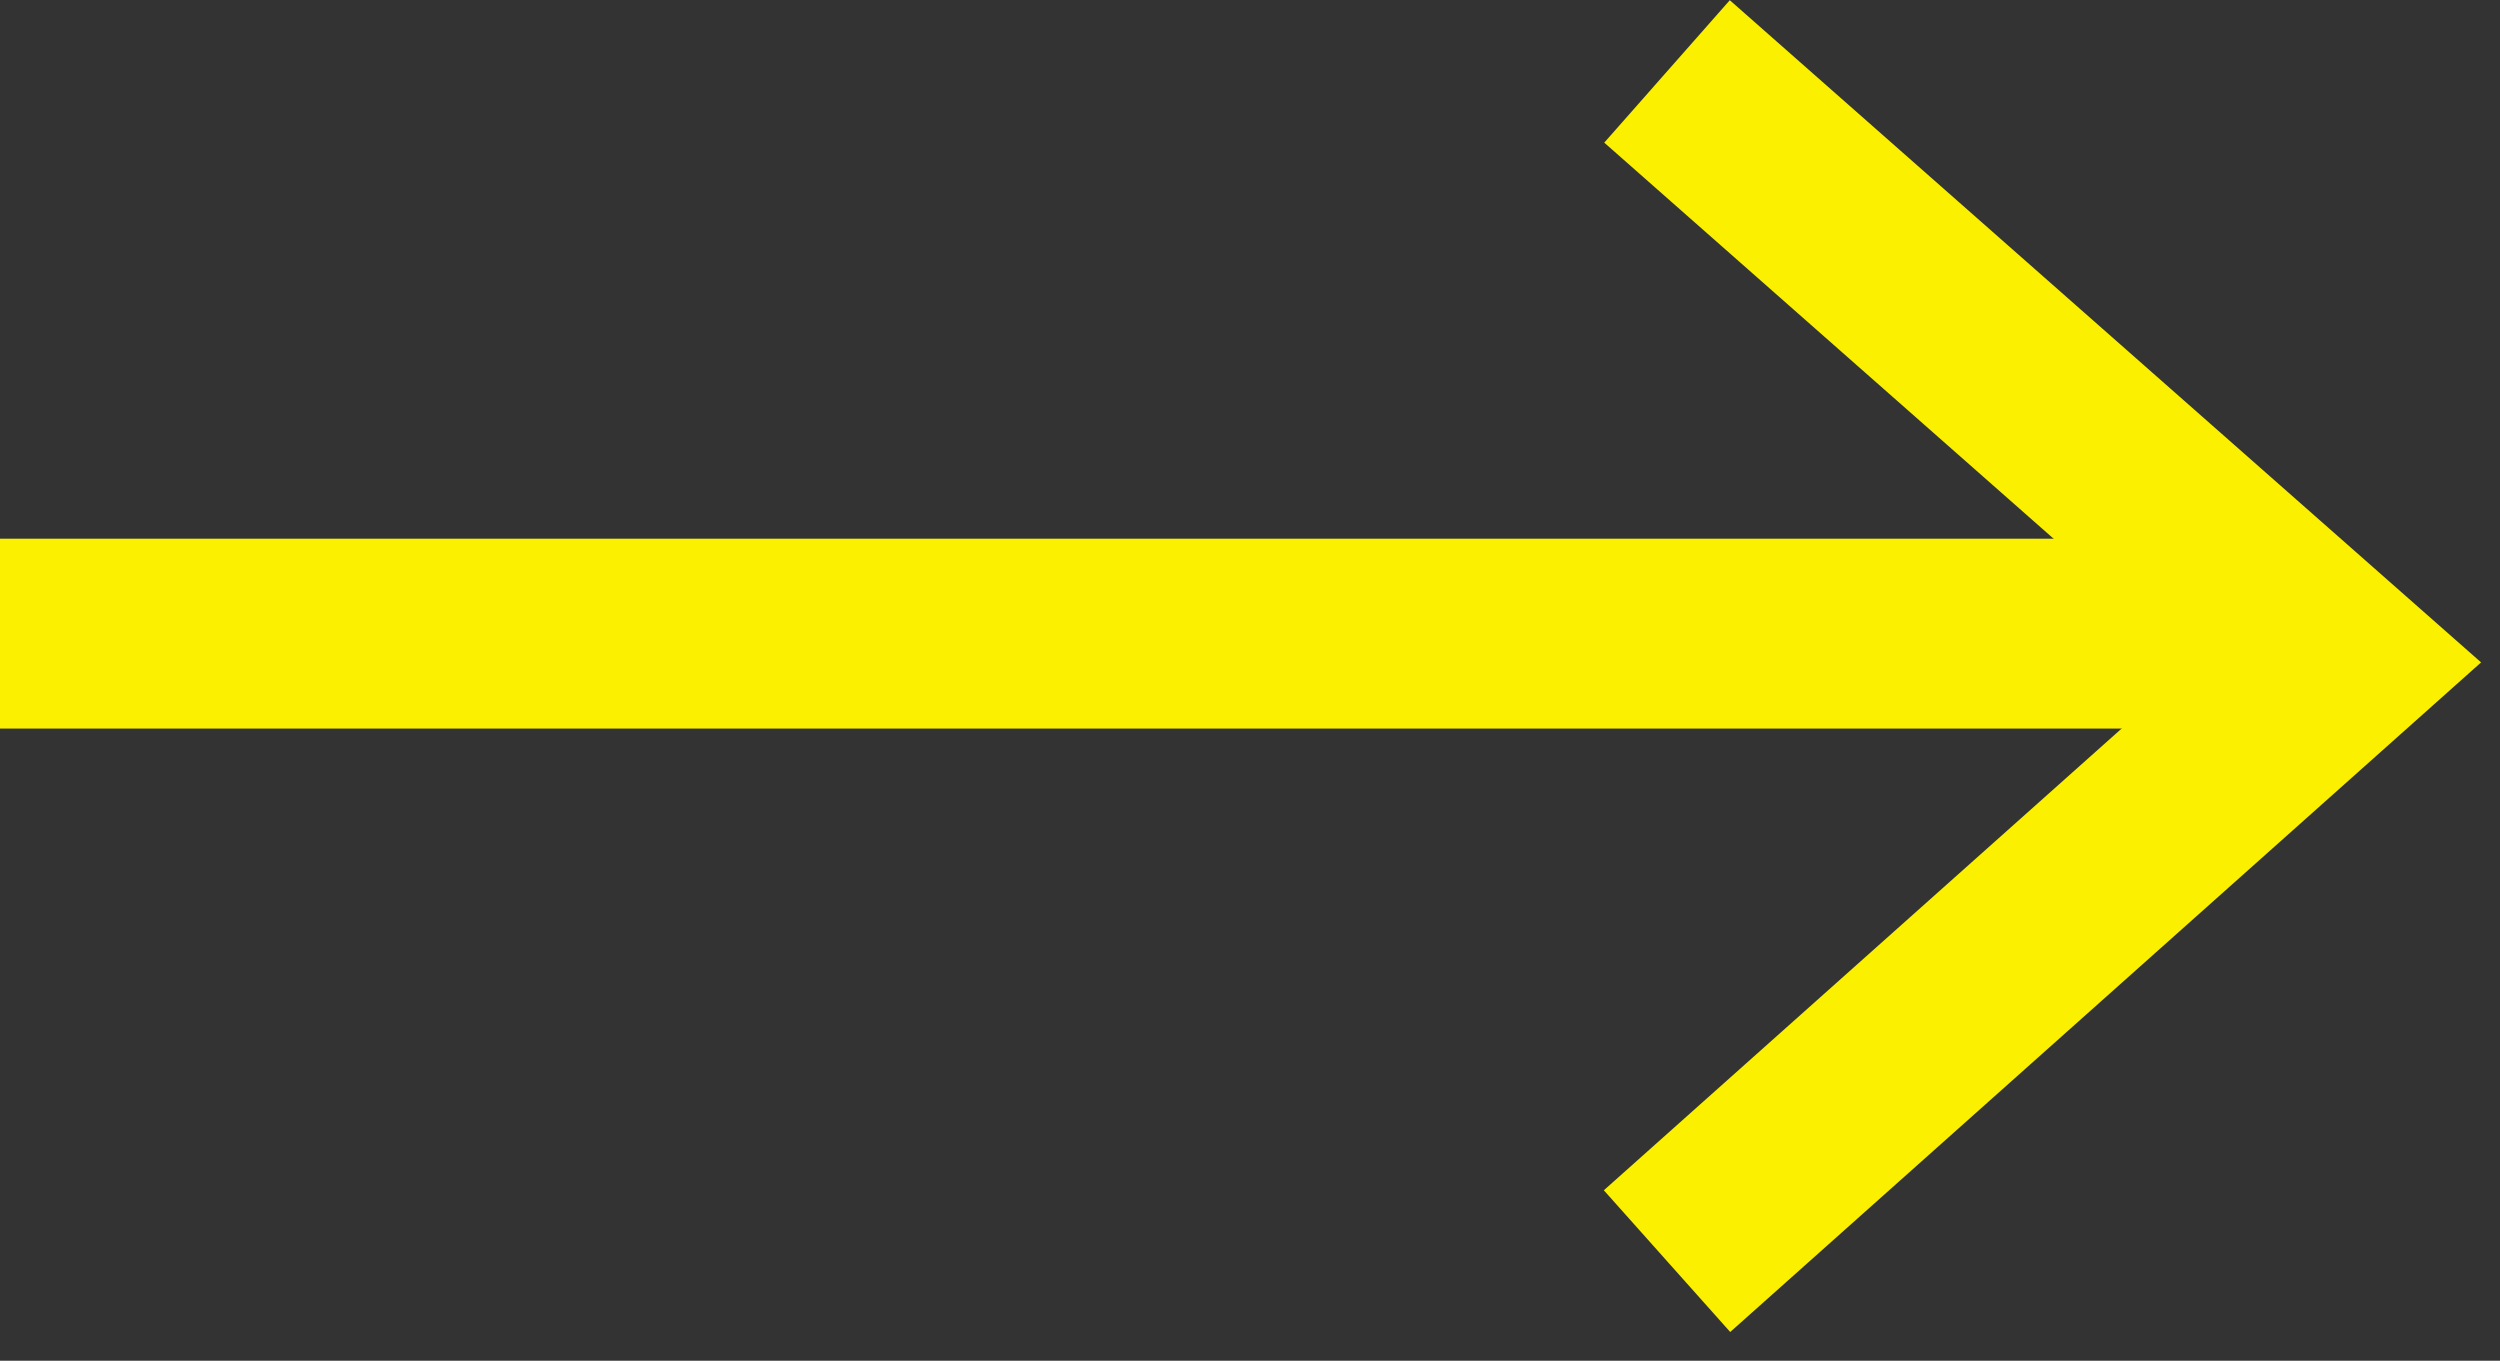
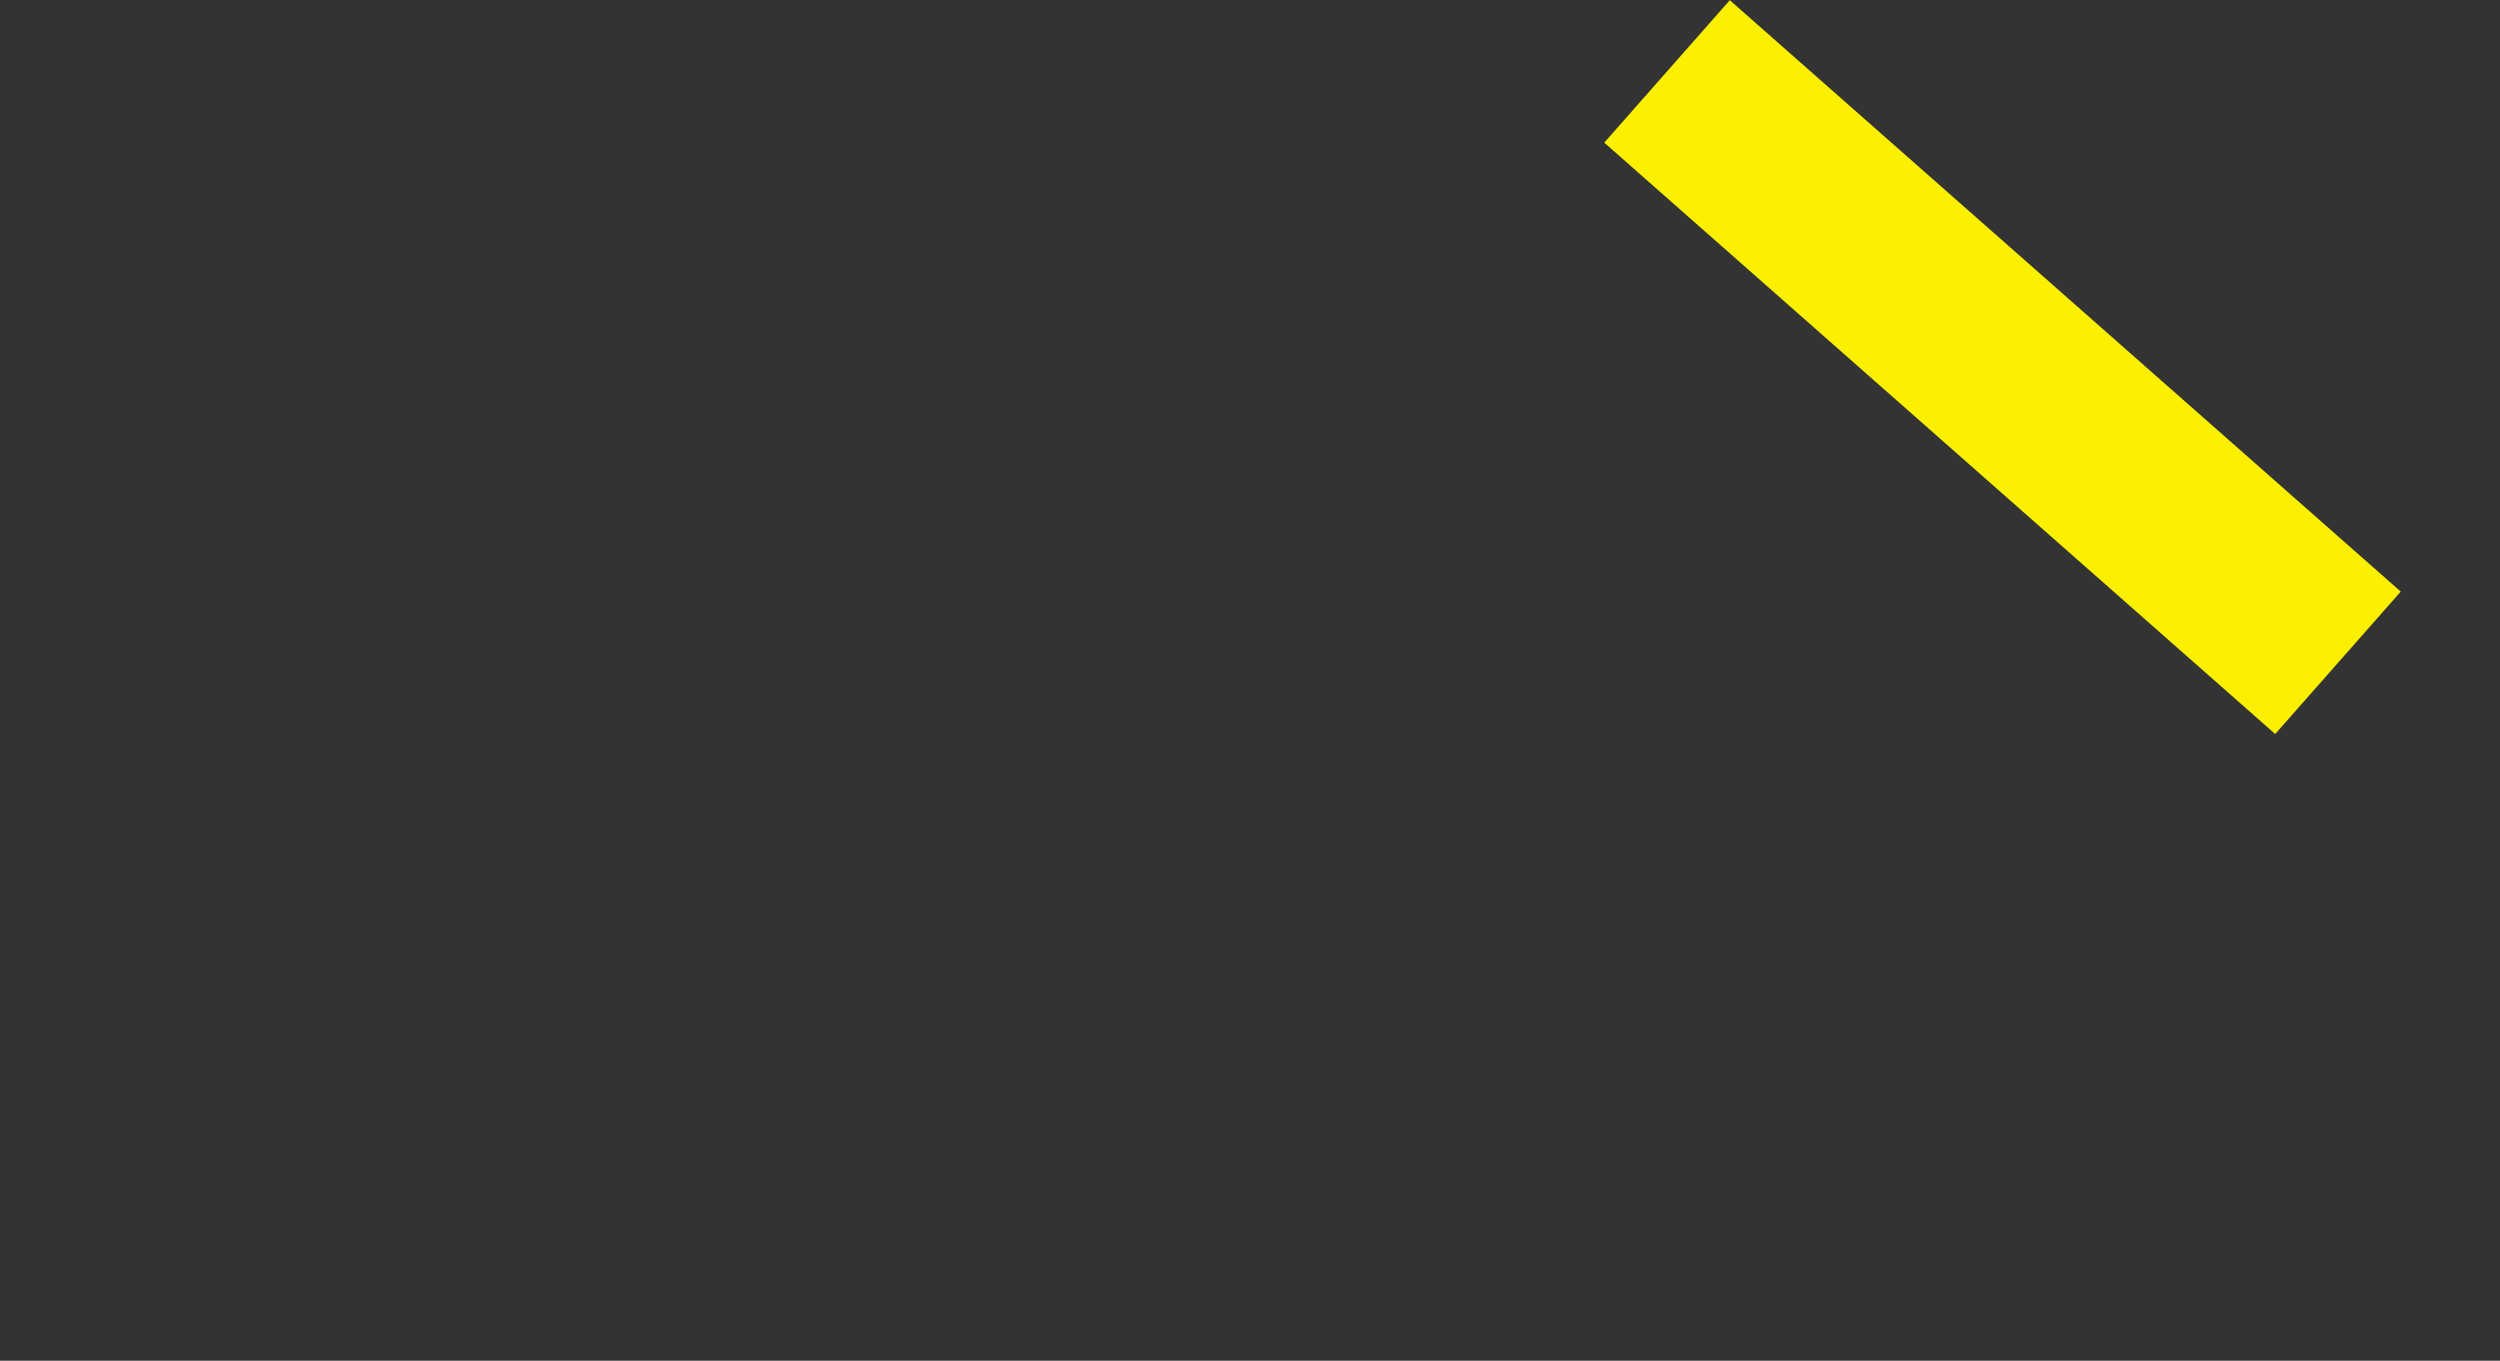
<svg xmlns="http://www.w3.org/2000/svg" width="79" height="43" viewBox="0 0 79 43" fill="none">
  <rect x="0" y="0" width="79" height="43" fill="#333333" stroke="none" />
-   <path d="M52.678 2.257L73.88 20.945L52.678 39.852" stroke="#FAF000" stroke-width="6" />
-   <line y1="20.023" x2="73.005" y2="20.023" stroke="#FAF000" stroke-width="6" />
+   <path d="M52.678 2.257L73.88 20.945" stroke="#FAF000" stroke-width="6" />
</svg>